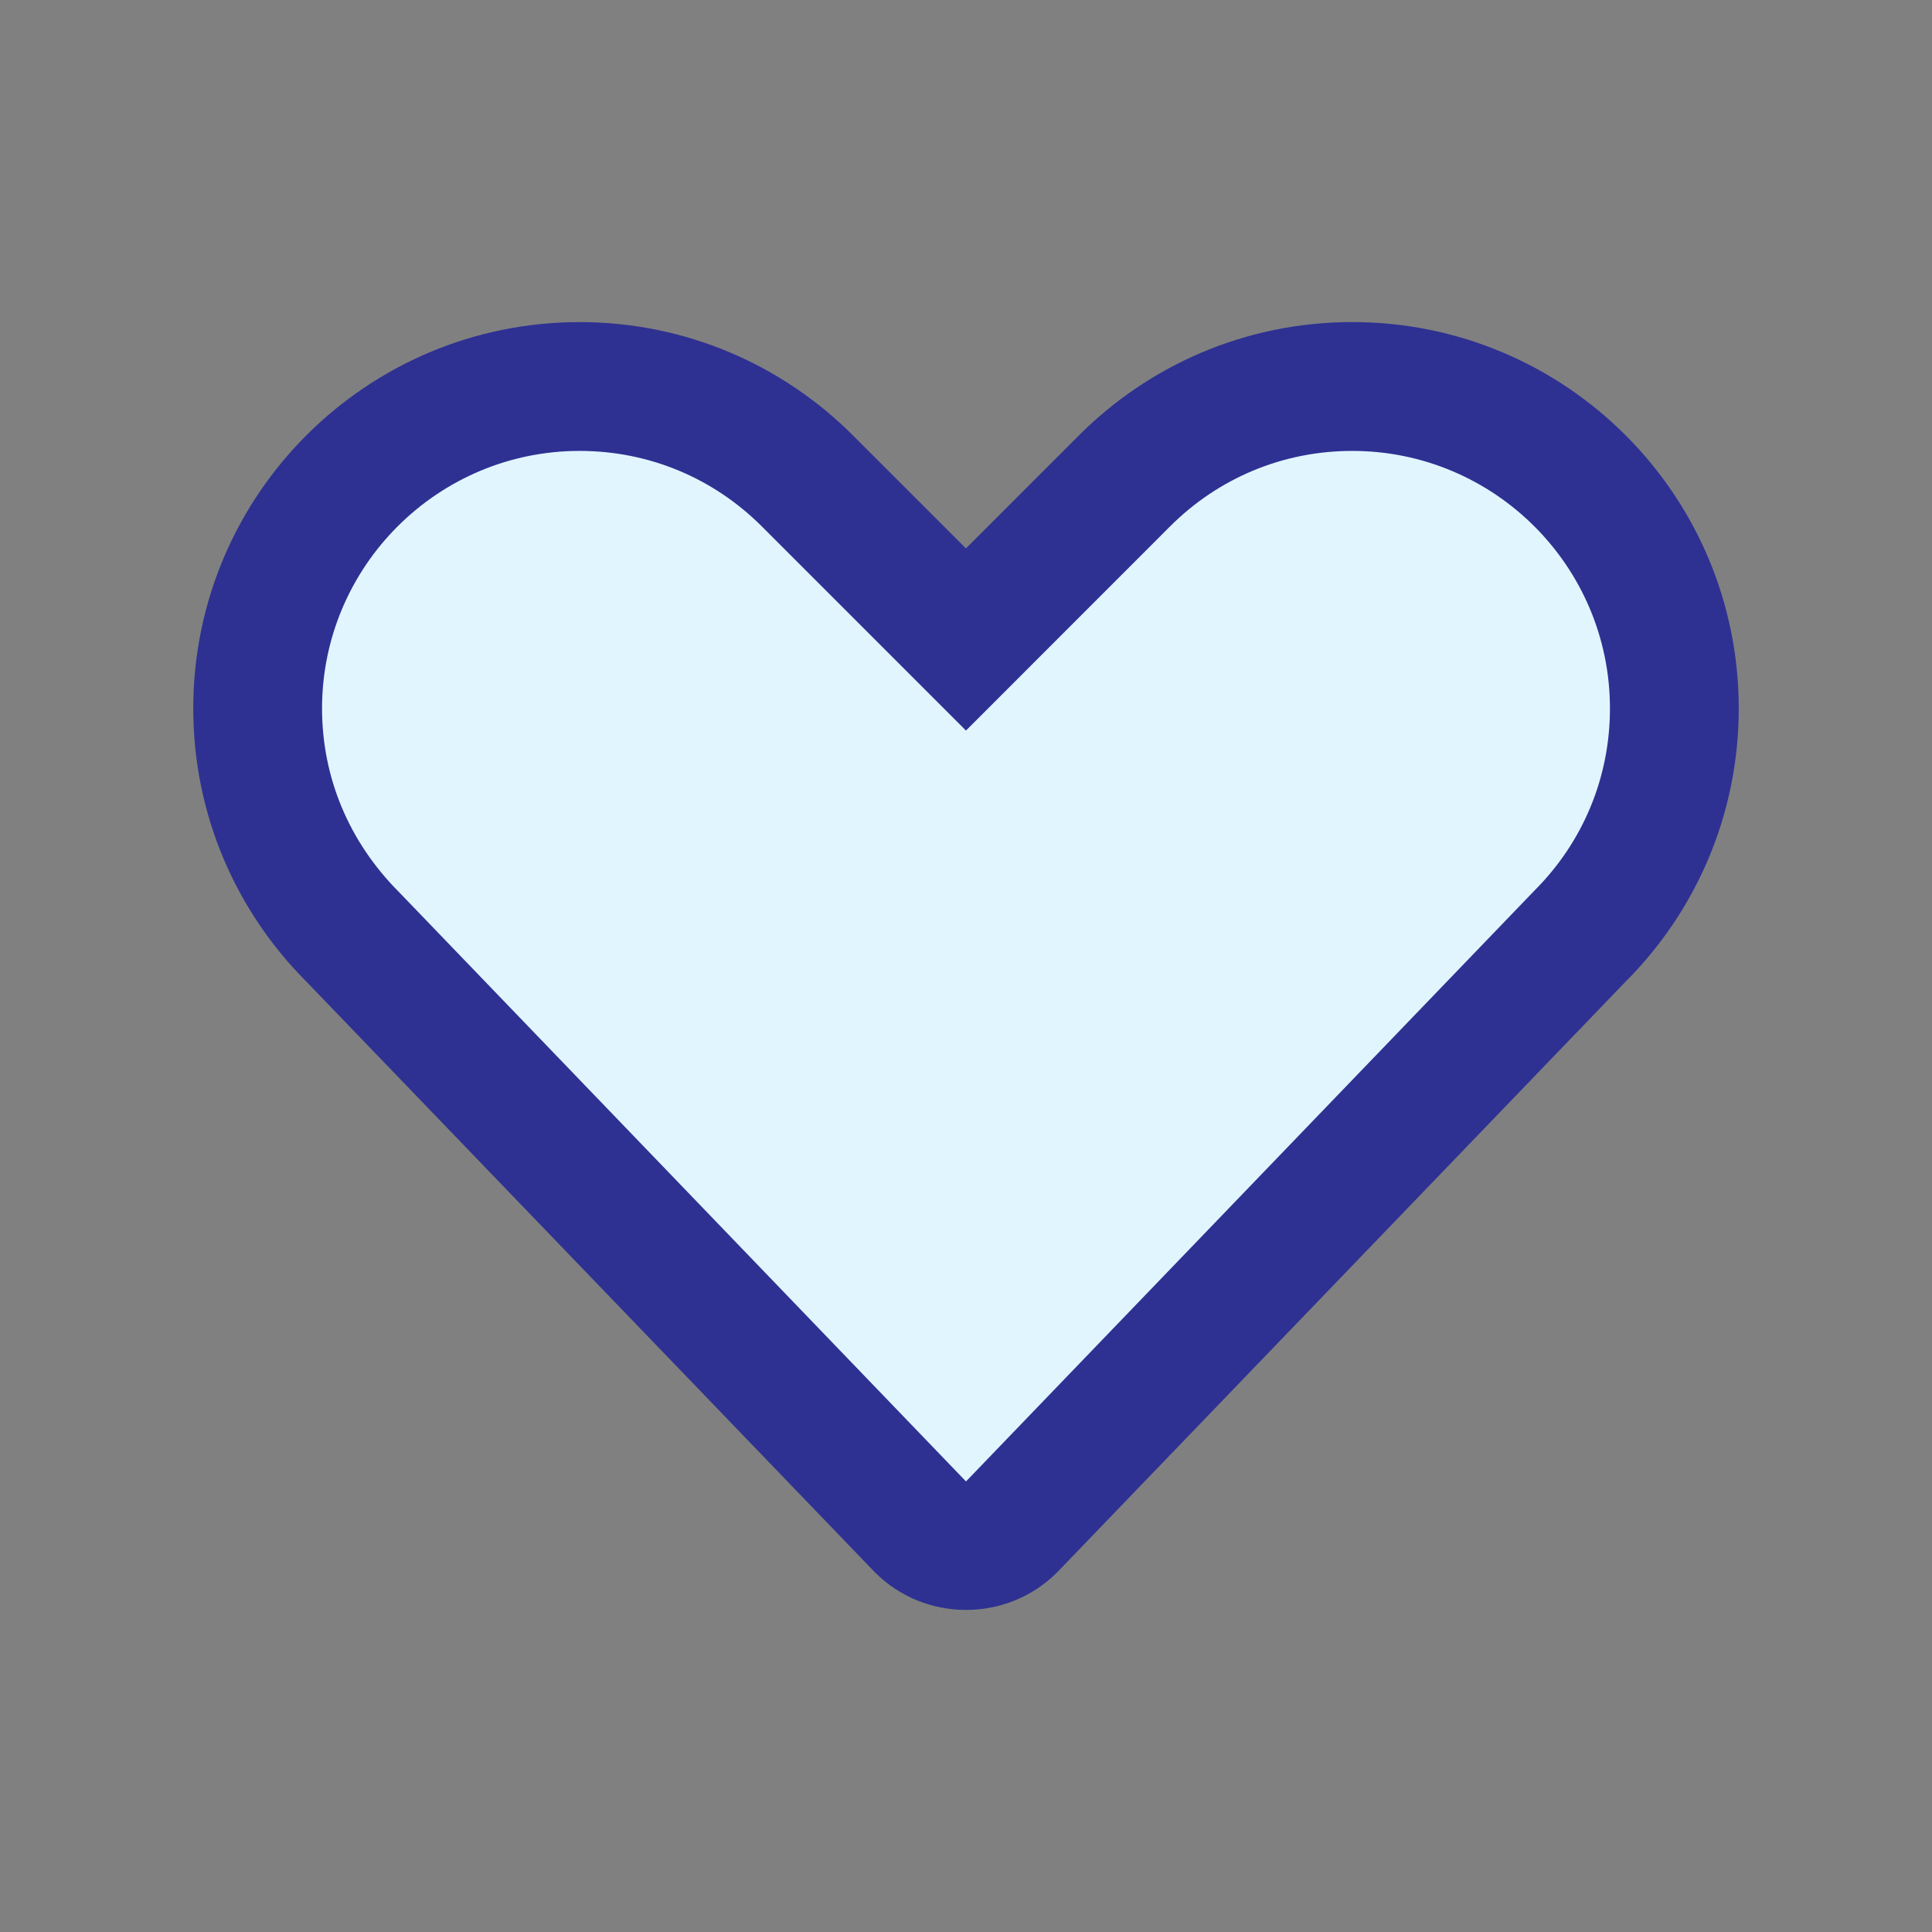
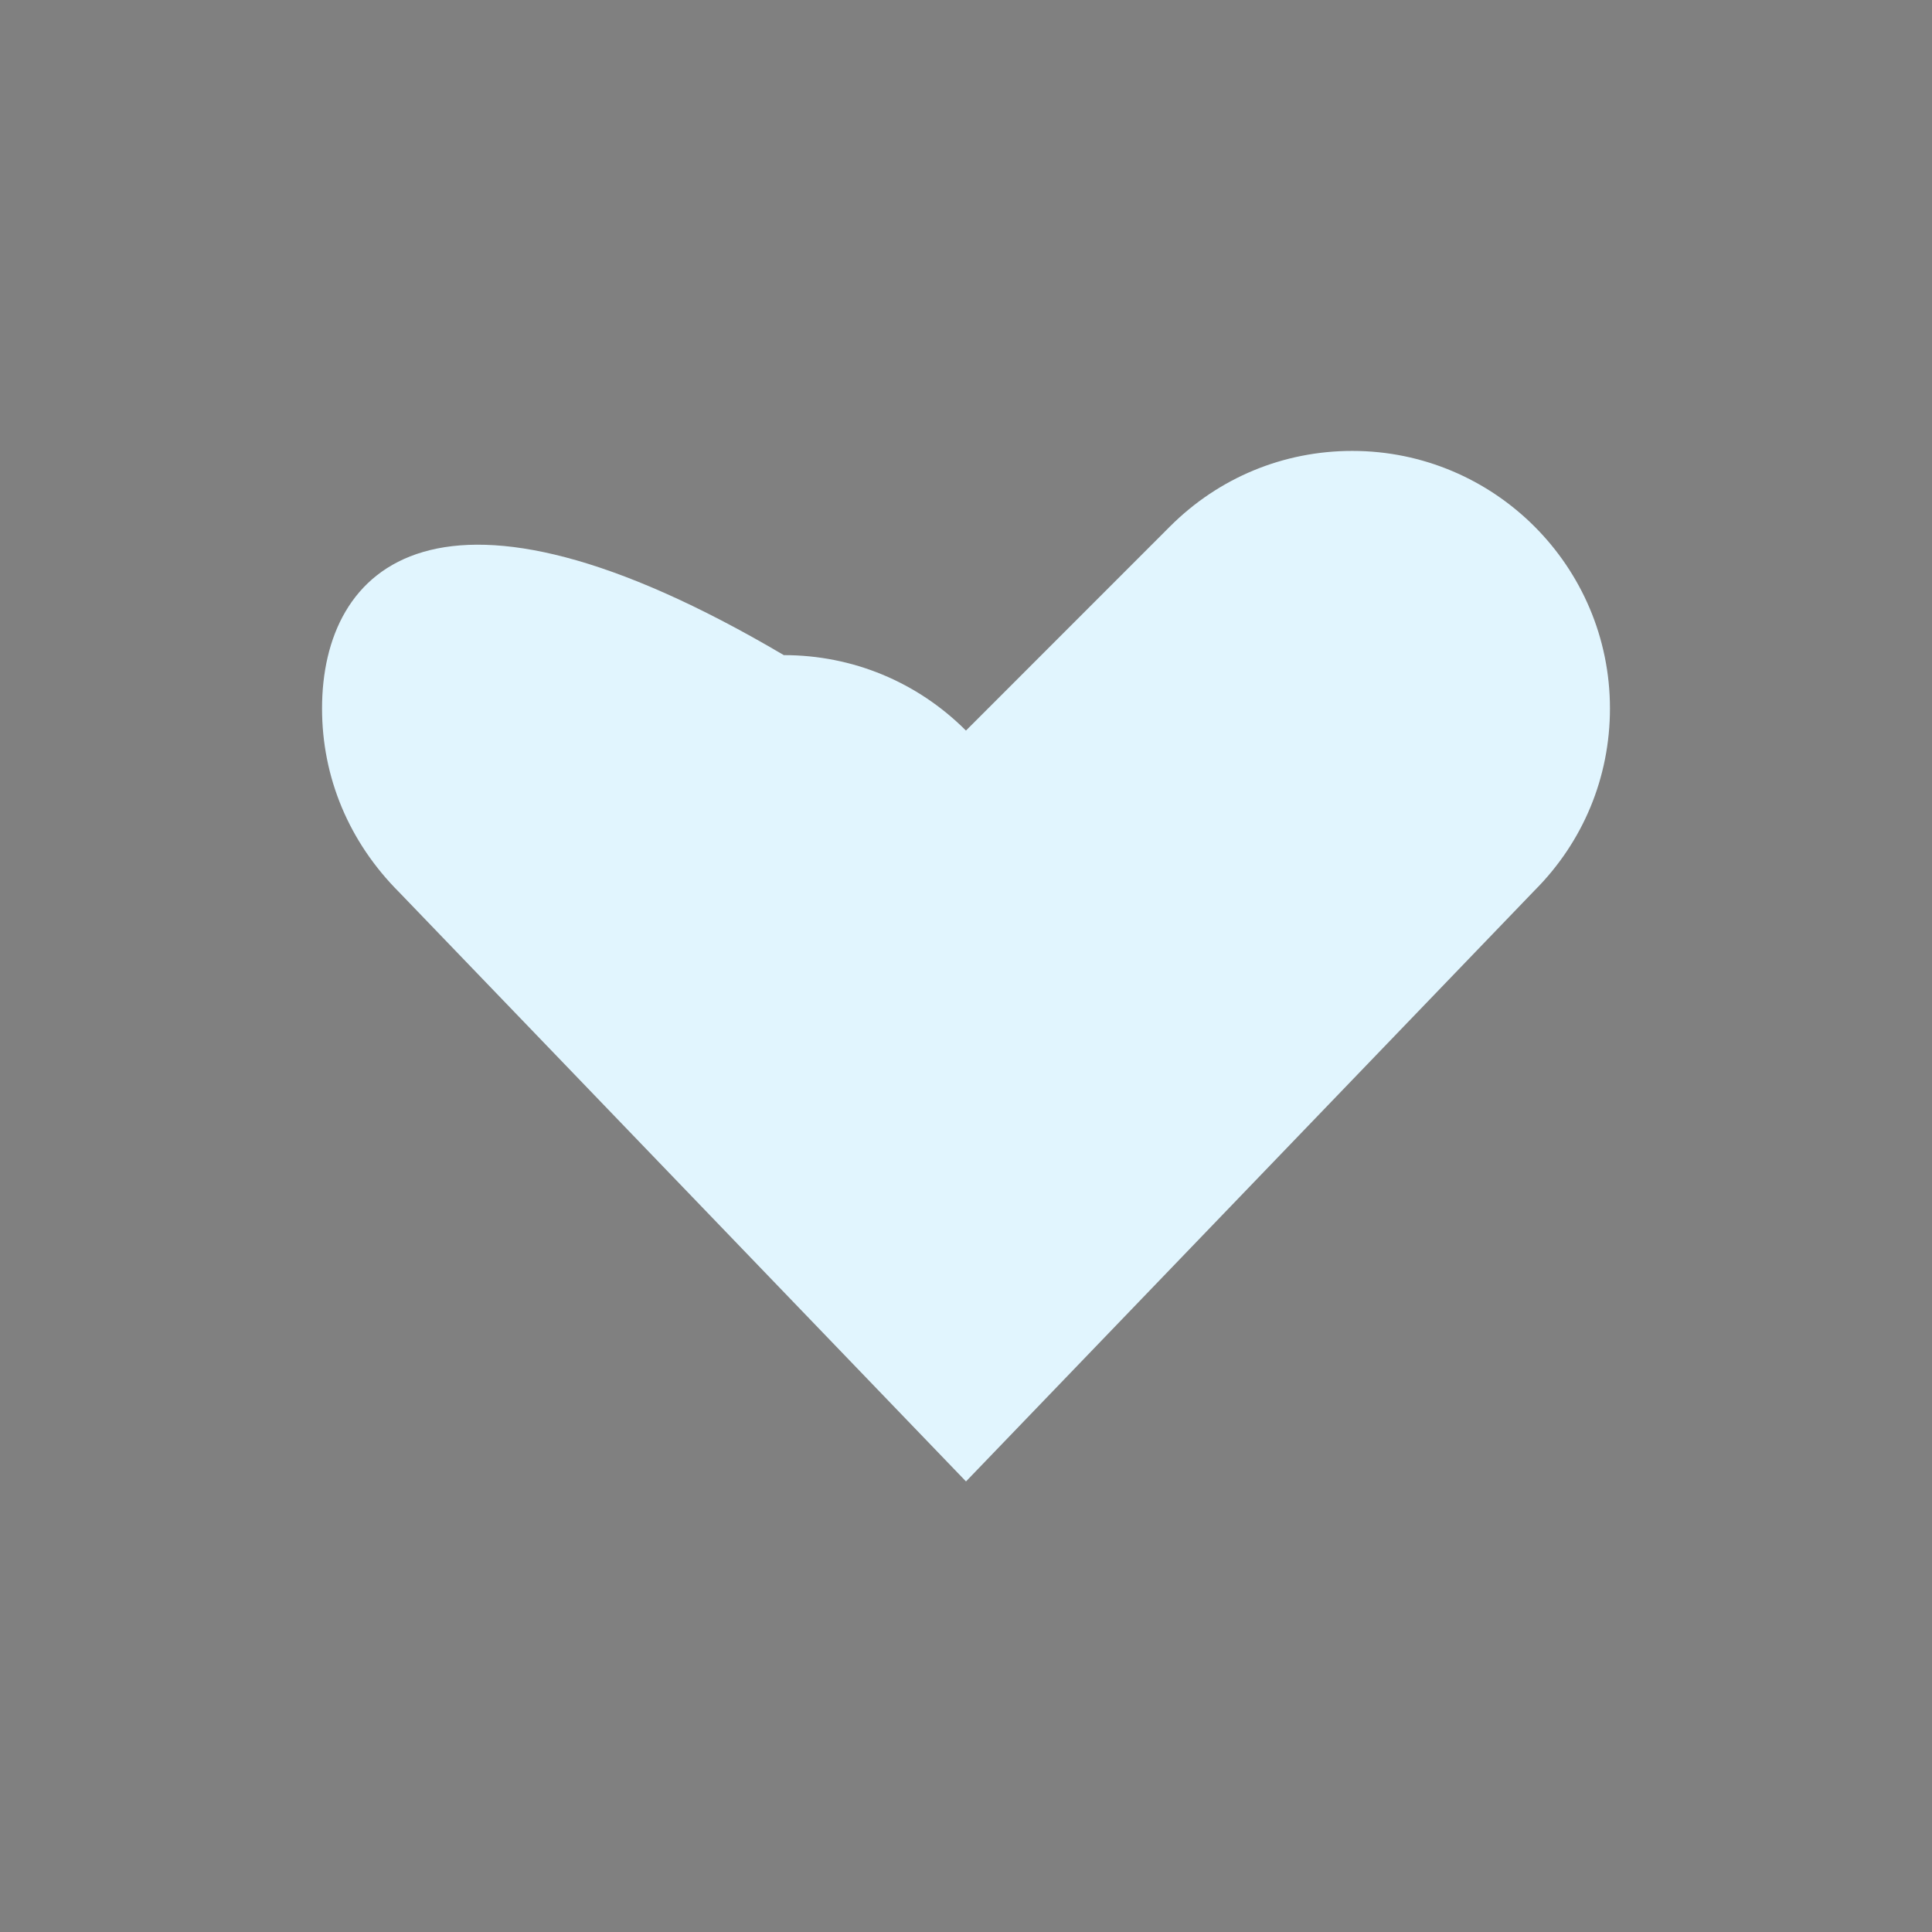
<svg xmlns="http://www.w3.org/2000/svg" version="1.0" id="Layer_1" x="0px" y="0px" width="100px" height="100px" viewBox="0 0 100 100" enable-background="new 0 0 100 100" xml:space="preserve">
  <rect x="0" y="0" width="100" height="100" fill="#808080" stroke="none" />
-   <path fill="#2E3192" d="M10.003,36.67c0,5.521,2.239,10.521,5.857,14.14l29.428,30.576c2.589,2.592,6.834,2.592,9.428,0L84.14,50.81  c3.618-3.62,5.857-8.62,5.857-14.14c0-11.042-8.951-19.999-19.998-19.999c-5.523-0.004-10.523,2.235-14.145,5.856l-5.857,5.858  l-5.856-5.855c-3.618-3.619-8.619-5.858-14.14-5.858C18.96,16.671,10.003,25.623,10.003,36.67z" />
-   <path fill="#E1F5FE" d="M16.669,36.67c0,3.561,1.387,6.908,3.997,9.518L50,76.679l29.425-30.585  c2.518-2.517,3.906-5.863,3.906-9.424c0-7.353-5.981-13.331-13.339-13.331c-3.558,0-6.903,1.385-9.423,3.9L49.998,37.814  l-10.569-10.57c-2.52-2.518-5.866-3.905-9.428-3.905C22.651,23.339,16.669,29.32,16.669,36.67z" />
+   <path fill="#E1F5FE" d="M16.669,36.67c0,3.561,1.387,6.908,3.997,9.518L50,76.679l29.425-30.585  c2.518-2.517,3.906-5.863,3.906-9.424c0-7.353-5.981-13.331-13.339-13.331c-3.558,0-6.903,1.385-9.423,3.9L49.998,37.814  c-2.52-2.518-5.866-3.905-9.428-3.905C22.651,23.339,16.669,29.32,16.669,36.67z" />
</svg>